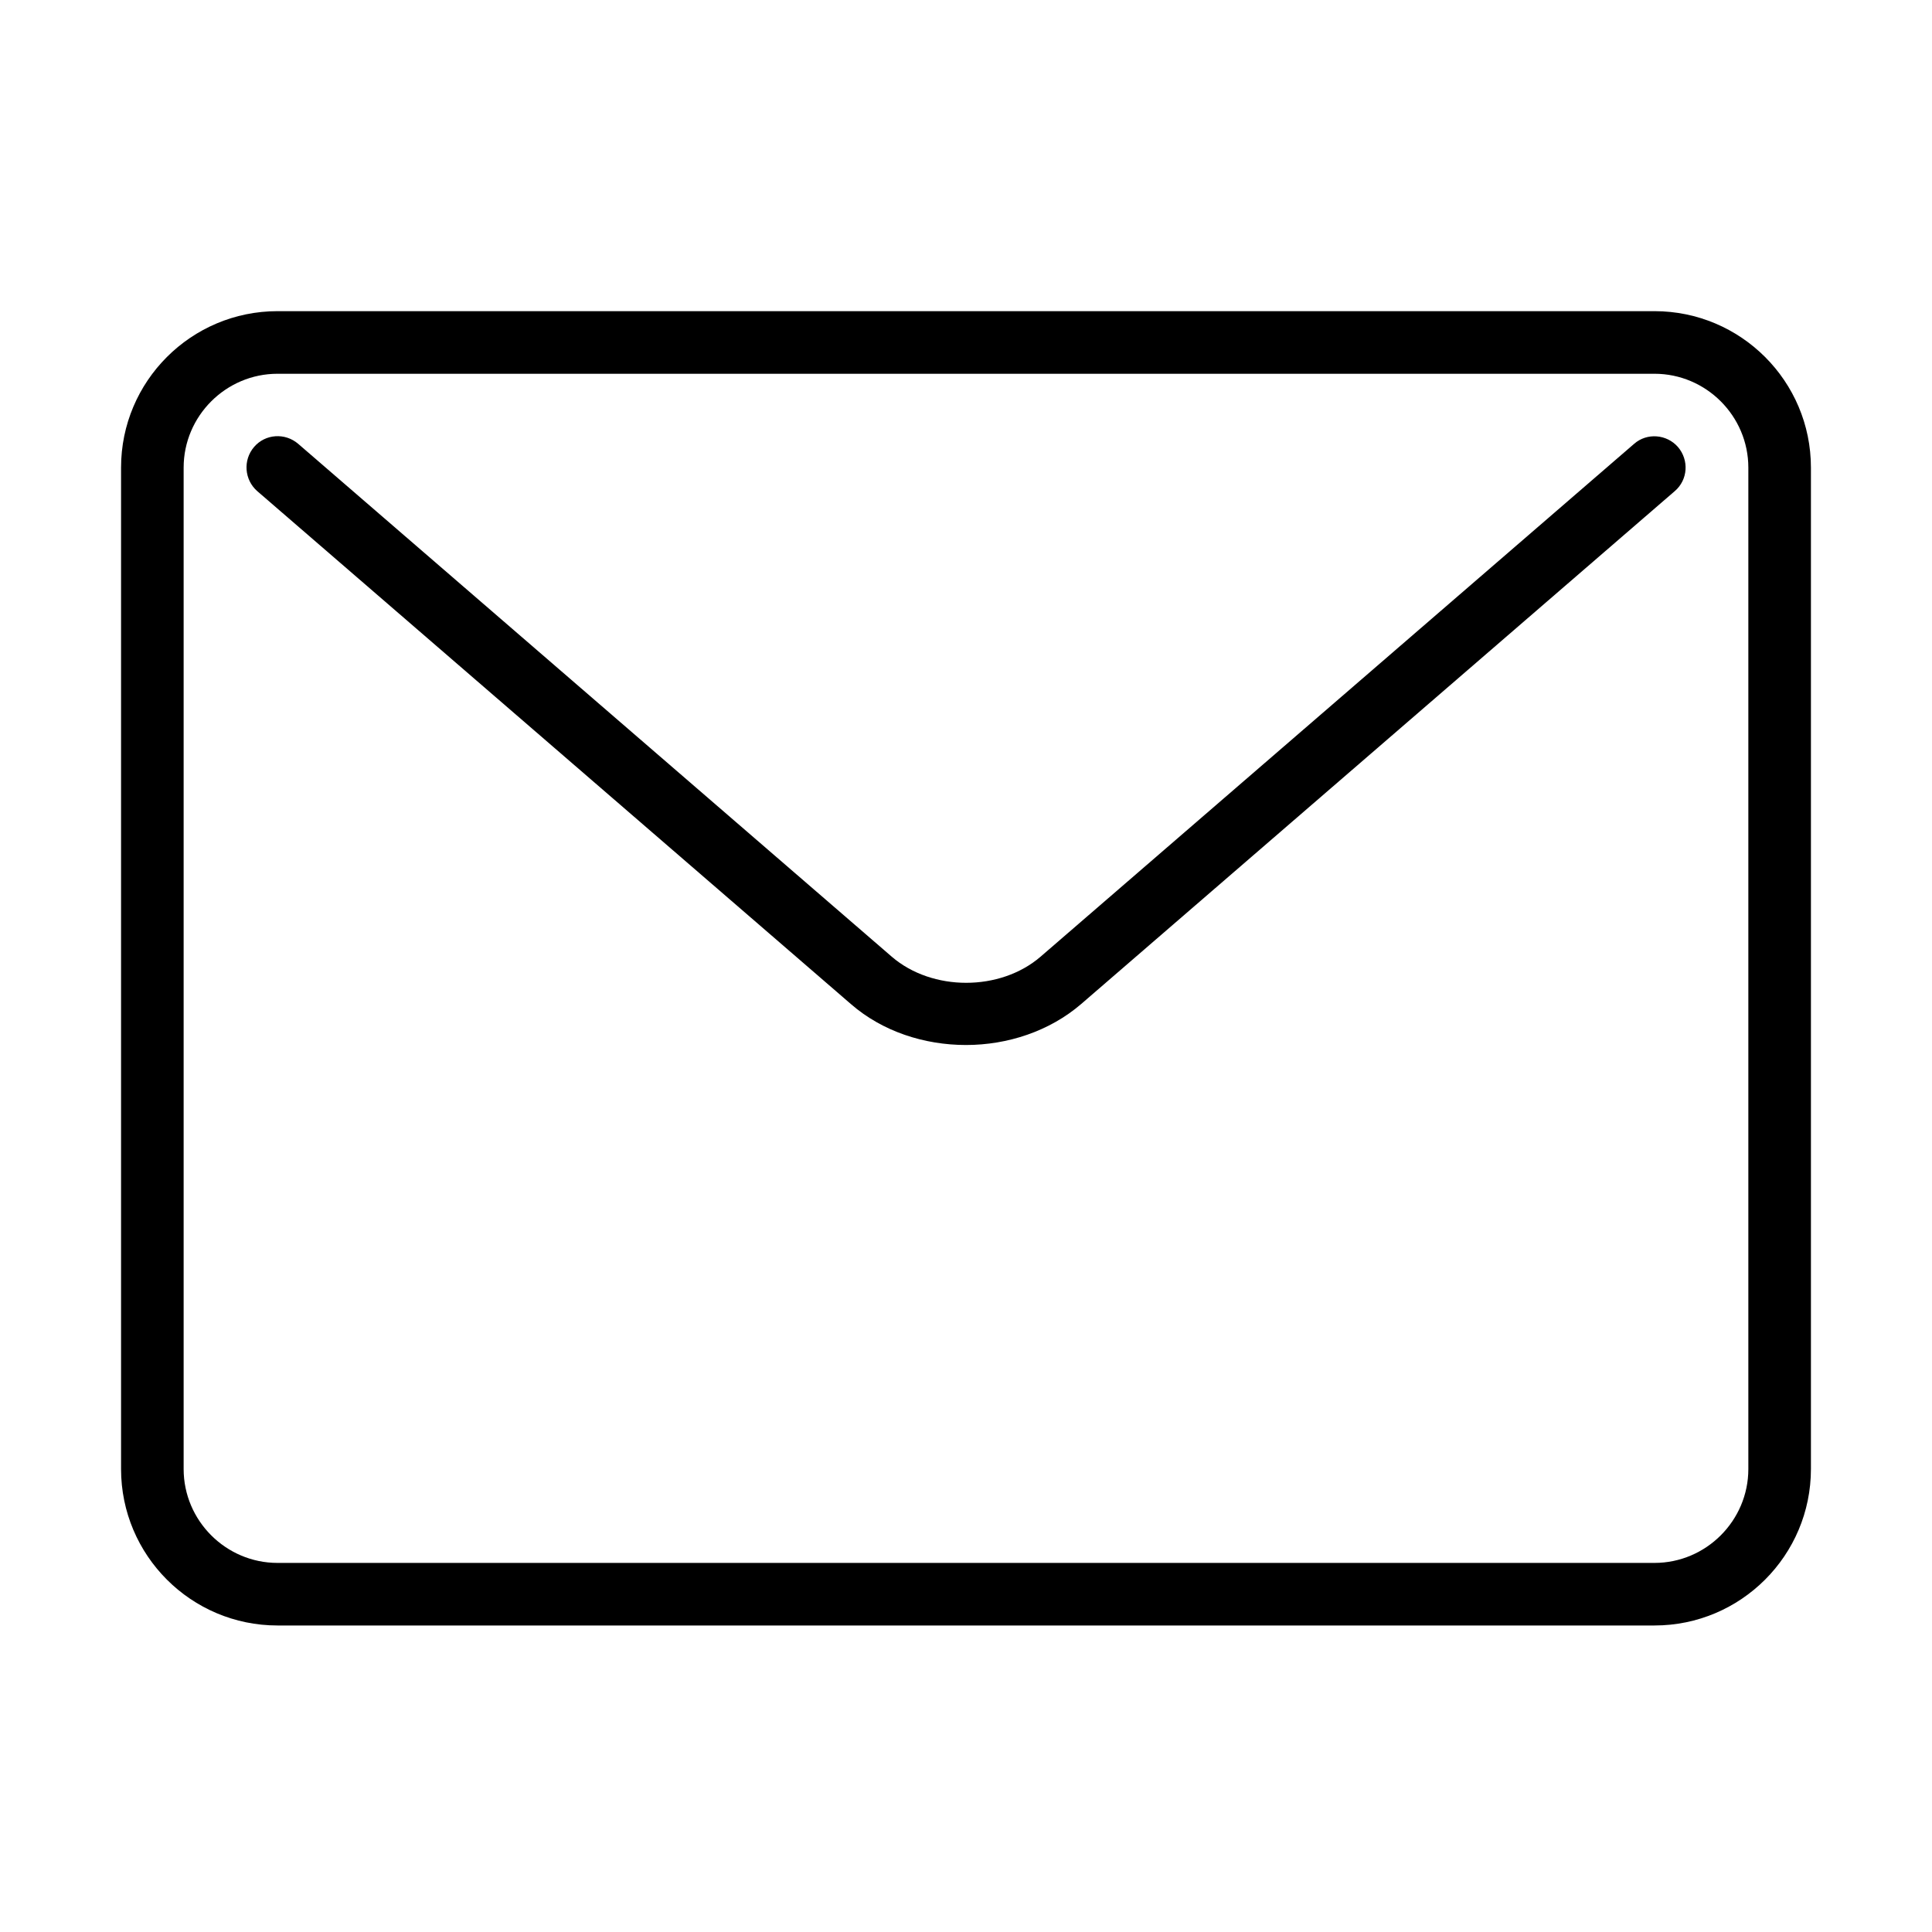
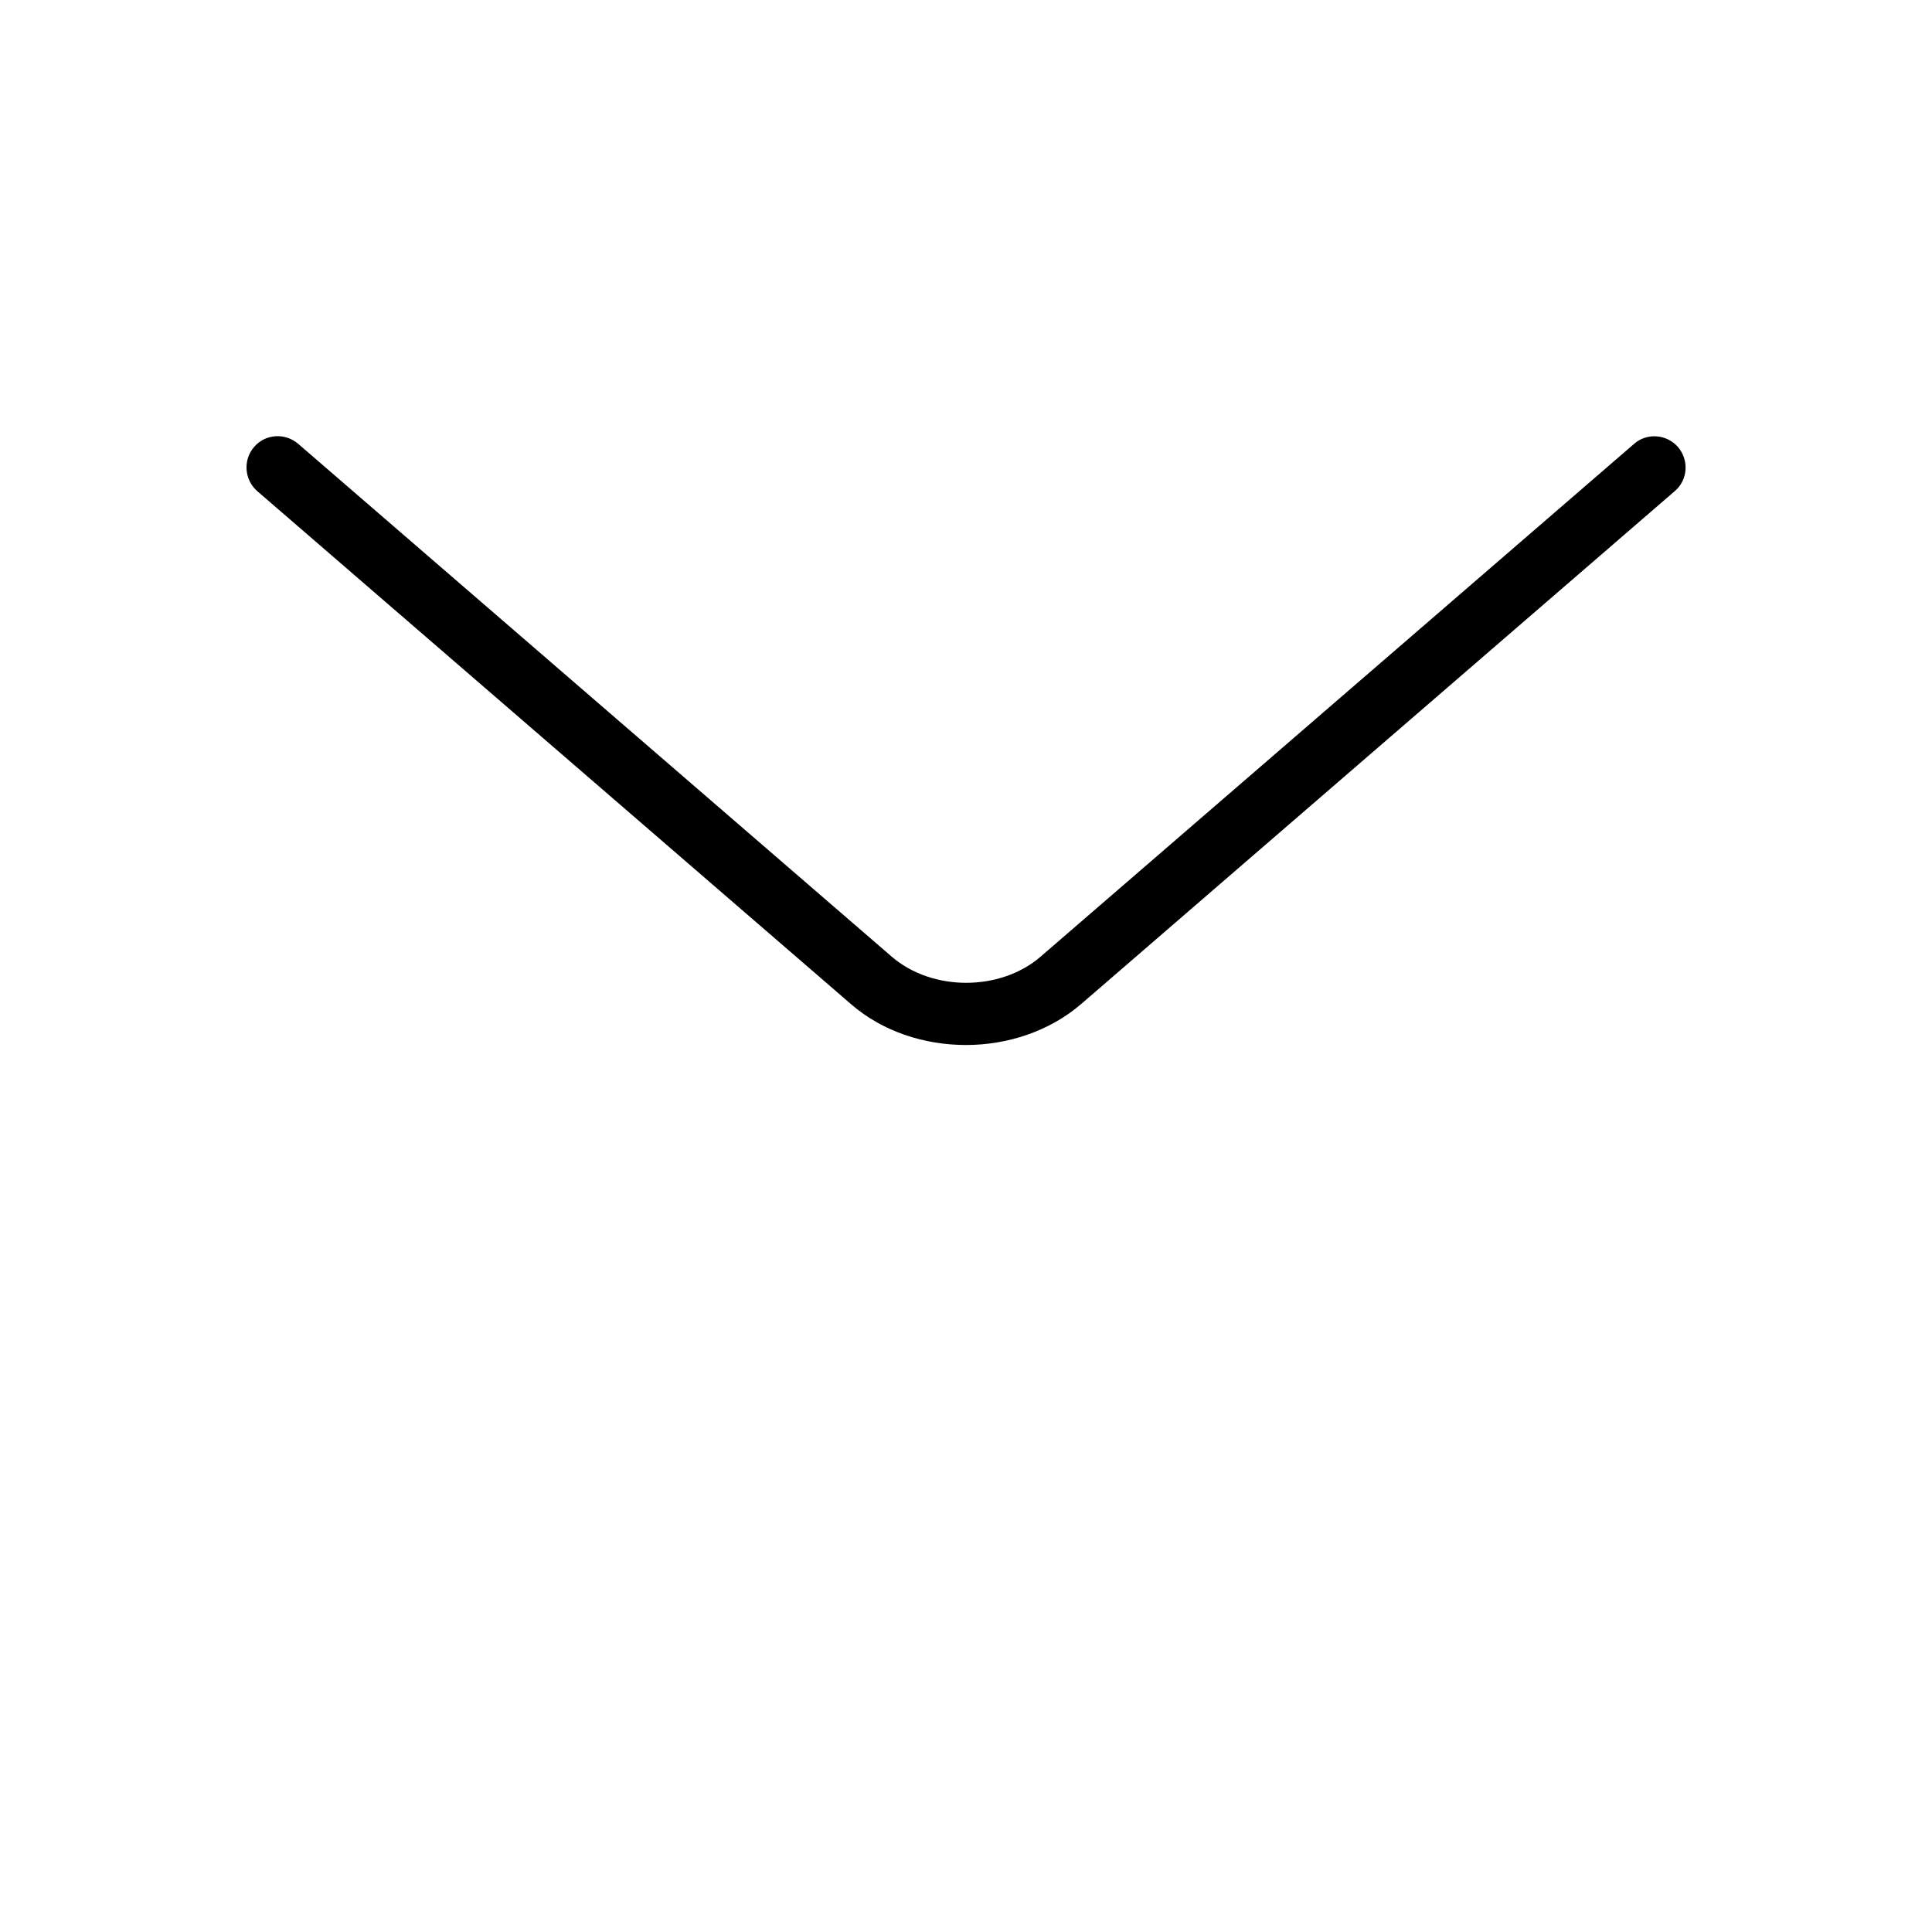
<svg xmlns="http://www.w3.org/2000/svg" fill="#000000" width="800px" height="800px" version="1.1" viewBox="144 144 512 512">
  <g>
-     <path d="m582.45 226.46h-364.9c-22.891 0-41.469 18.574-41.469 41.465v265.38c0 22.887 18.578 41.465 41.469 41.465h364.9c22.887 0 41.465-18.578 41.465-41.465v-265.38c0-22.891-18.578-41.465-41.465-41.465zm24.879 306.85c0 13.684-11.195 24.879-24.879 24.879h-364.9c-13.684 0-24.883-11.195-24.883-24.879v-265.38c0-13.684 11.199-24.879 24.883-24.879h364.9c13.684 0 24.879 11.195 24.879 24.879z" />
    <path d="m577.06 261.62-157.32 135.93c-10.699 9.207-28.695 9.207-39.395 0l-157.32-135.93c-3.484-2.984-8.707-2.652-11.695 0.832-2.984 3.481-2.57 8.707 0.832 11.691l157.32 135.93c8.375 7.297 19.488 10.863 30.52 10.863 11.027 0 22.141-3.648 30.52-10.863l157.32-135.93c3.484-2.984 3.812-8.211 0.828-11.691-2.984-3.402-8.211-3.816-11.609-0.832z" />
  </g>
</svg>